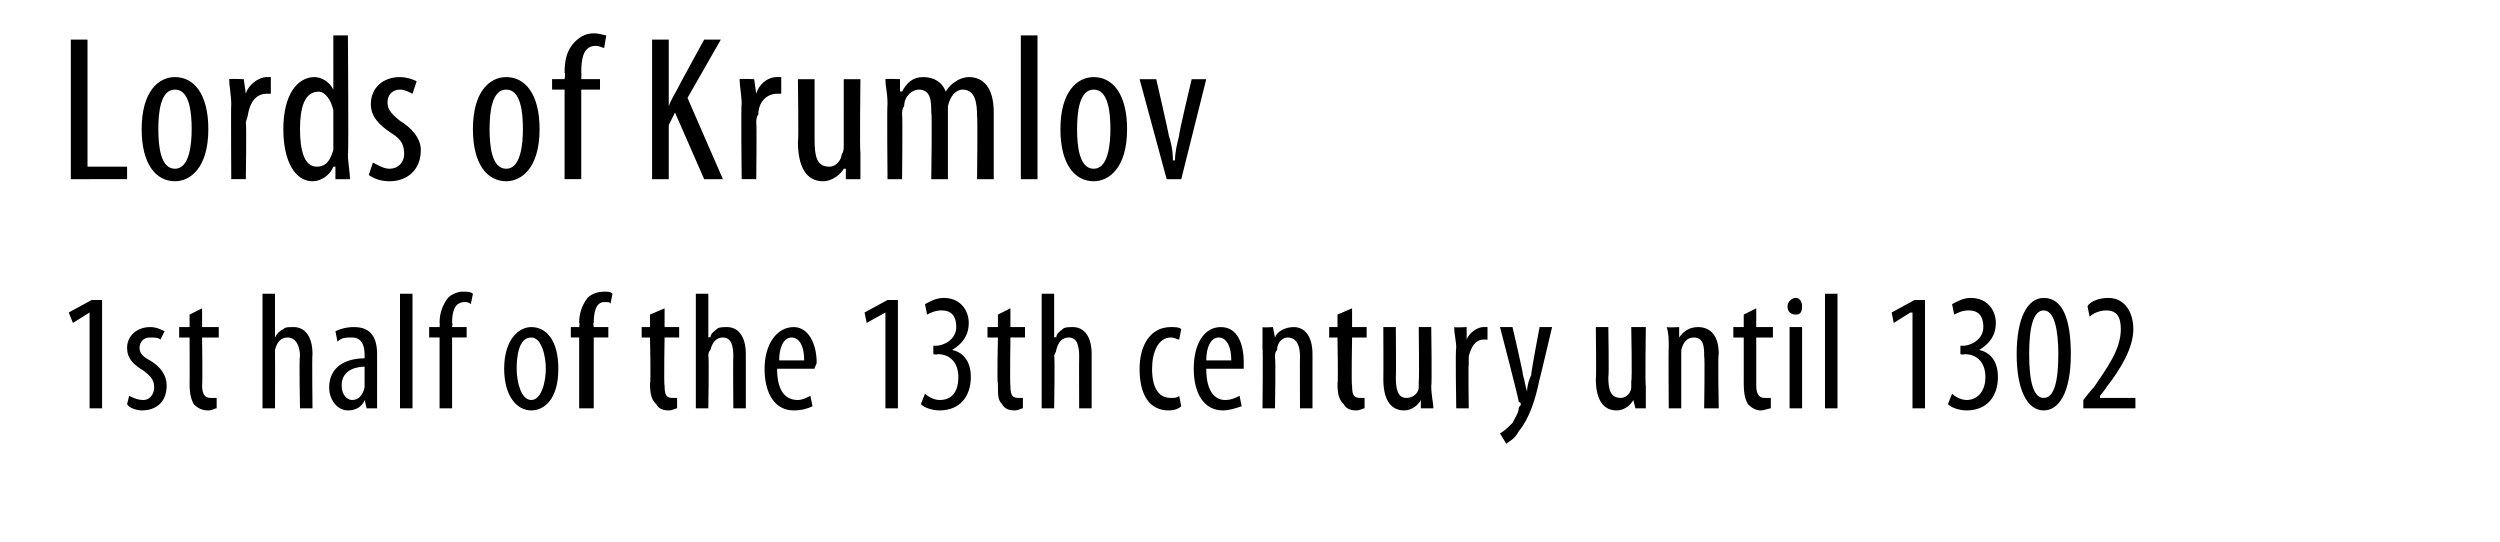
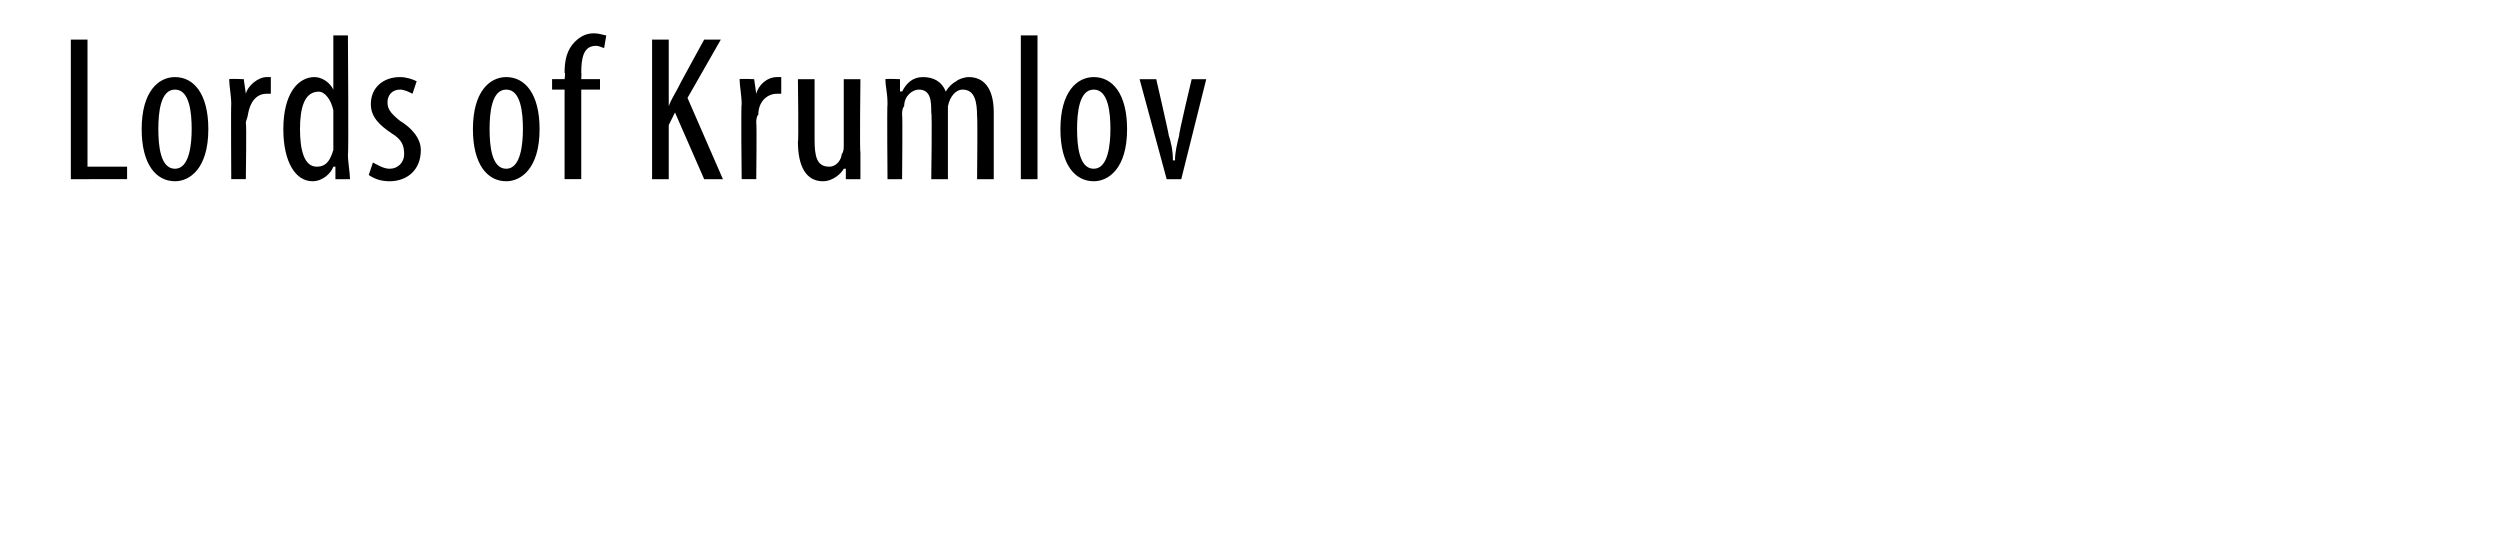
<svg xmlns="http://www.w3.org/2000/svg" version="1.1" width="120px" height="26px" viewBox="0 0 120 26">
  <desc>Lords of Krumlov 1st half of the 13th century until 1302</desc>
  <defs />
  <g id="Polygon203849">
-     <path d="m4.3 15l-.8.5l-.2-.5l1.1-.6h.5v5.2h-.6V15zm1.9 4c.2.1.4.2.7.2c.3 0 .5-.3.5-.6c0-.3-.1-.5-.5-.8c-.5-.3-.8-.6-.8-1.1c0-.6.5-1 1.1-1c.3 0 .5.1.7.2l-.2.4c-.1-.1-.3-.1-.5-.1c-.3 0-.5.2-.5.5c0 .2.1.4.5.6c.5.3.8.7.8 1.2c0 .8-.5 1.2-1.2 1.2c-.2 0-.6-.1-.7-.3l.1-.4zm3.5-4.2v.9h.8v.5h-.8s.03 2.3 0 2.3c0 .5.2.6.4.6h.3v.5c-.1 0-.2.1-.4.1c-.3 0-.5-.1-.7-.3c-.1-.2-.2-.4-.2-1c.01.05 0-2.2 0-2.2h-.5v-.5h.5v-.6l.6-.3zm2.9-.7h.6v2.1s.02-.04 0 0c.1-.2.2-.3.4-.4c.1-.1.2-.1.5-.1c.5 0 .9.4.9 1.3c-.03.04 0 2.6 0 2.6h-.6s-.05-2.49 0-2.5c0-.5-.2-.9-.6-.9c-.3 0-.5.2-.6.6v.3c.01 0 0 2.5 0 2.5h-.6v-5.5zm5.5 4.6v.9h-.5l-.1-.4s.02 0 0 0c-.1.3-.4.5-.8.5c-.5 0-.9-.5-.9-1.1c0-1 .8-1.4 1.7-1.4v-.2c0-.5-.2-.8-.6-.8c-.3 0-.5 0-.7.2l-.1-.5c.2-.1.5-.2.9-.2c.8 0 1.1.5 1.1 1.3v1.7zm-.6-1.1c-.3 0-1.1.1-1.1.9c0 .5.3.7.5.7c.3 0 .5-.2.6-.6v-1zm1.7-3.5h.6v5.5h-.6v-5.5zm1.9 5.5v-3.4h-.5v-.5h.5s.02-.2 0-.2c0-.4.1-.8.4-1.2c.2-.2.5-.3.7-.3c.2 0 .4 0 .5.1l-.1.5c-.1-.1-.2-.1-.3-.1c-.5 0-.6.5-.6 1c.04-.01 0 .2 0 .2h.7v.5h-.7v3.4h-.6zm5.7-1.9c0 1.5-.7 2-1.3 2c-.7 0-1.3-.7-1.3-2c0-1.4.7-2 1.3-2c.7 0 1.3.6 1.3 2zm-2 0c0 .6.2 1.5.7 1.5c.5 0 .7-.9.7-1.5c0-.6-.2-1.5-.7-1.5c-.6 0-.7.9-.7 1.5zm3 1.9v-3.4h-.4v-.5h.4s.04-.2 0-.2c0-.4.1-.8.4-1.2c.2-.2.5-.3.8-.3c.2 0 .3 0 .4.1l-.1.5c0-.1-.1-.1-.3-.1c-.4 0-.5.5-.5 1c-.04-.01 0 .2 0 .2h.7v.5h-.7v3.4h-.7zm4.1-4.8v.9h.7v.5h-.7s-.04 2.3 0 2.3c0 .5.1.6.4.6h.2v.5c-.1 0-.2.1-.4.1c-.3 0-.5-.1-.6-.3c-.2-.2-.3-.4-.3-1c.05.05 0-2.2 0-2.2h-.4v-.5h.4v-.6l.7-.3zm1.5-.7h.6v2.1s.05-.04.1 0c0-.2.2-.3.3-.4c.1-.1.3-.1.5-.1c.5 0 .9.4.9 1.3v2.6h-.6s-.02-2.49 0-2.5c0-.5-.1-.9-.5-.9c-.3 0-.5.2-.6.6c-.1.1-.1.2-.1.3c.04 0 0 2.5 0 2.5h-.6v-5.5zm3.9 3.6c0 1.2.5 1.5 1 1.5c.2 0 .4-.1.6-.2l.1.5c-.2.1-.5.2-.9.2c-.9 0-1.4-.8-1.4-2c0-1.2.6-2 1.4-2c.7 0 1.1.8 1.1 1.7c0 .1-.1.2-.1.3h-1.8zm1.3-.4c0-.8-.3-1.1-.6-1.1c-.4 0-.6.5-.6 1.1h1.2zm3.9-2.3l-.9.5l-.1-.5l1.1-.6h.5v5.2h-.6V15zm1.9 3.9c.1.1.4.3.7.3c.6 0 .9-.4.9-1.1c0-.7-.4-1.1-1-1.1c-.03.04-.2 0-.2 0v-.4s.14-.02.1 0c.4 0 1-.3 1-.9c0-.6-.3-.8-.7-.8c-.3 0-.5.1-.7.2l-.1-.5c.2-.1.5-.3.9-.3c.8 0 1.2.6 1.2 1.2c0 .6-.3 1-.8 1.3c.5.1.9.5.9 1.3c0 .9-.5 1.6-1.5 1.6c-.3 0-.7-.1-.9-.3l.2-.5zm4.1-4.1v.9h.7v.5h-.7s-.03 2.3 0 2.3c0 .5.1.6.4.6h.2v.5c-.1 0-.2.1-.4.1c-.3 0-.5-.1-.6-.3c-.2-.2-.2-.4-.2-1c-.05.05 0-2.2 0-2.2h-.5v-.5h.5v-.6l.6-.3zm1.5-.7h.6v2.1s.06-.04.1 0c0-.2.2-.3.3-.4c.1-.1.3-.1.5-.1c.5 0 .9.4.9 1.3v2.6h-.6s-.01-2.49 0-2.5c0-.5-.1-.9-.5-.9c-.3 0-.5.2-.6.6c0 .1-.1.2-.1.3c.04 0 0 2.5 0 2.5h-.6v-5.5zm6.7 5.4c-.1.1-.3.2-.6.2c-.9 0-1.4-.7-1.4-2c0-1.1.5-2 1.5-2c.2 0 .4 0 .5.1l-.1.5c-.1 0-.2-.1-.4-.1c-.6 0-.9.7-.9 1.5c0 .9.3 1.4.9 1.4c.2 0 .3 0 .4-.1l.1.5zm1.2-1.8c0 1.2.5 1.5.9 1.5c.3 0 .5-.1.7-.2l.1.5c-.3.1-.6.2-.9.2c-.9 0-1.4-.8-1.4-2c0-1.2.5-2 1.3-2c.8 0 1.1.8 1.1 1.7v.3h-1.8zm1.2-.4c0-.8-.3-1.1-.6-1.1c-.4 0-.6.5-.6 1.1h1.2zm1.5-.6v-1c-.01.03.5 0 .5 0l.1.5s-.02 0 0 0c.1-.3.5-.5.9-.5c.5 0 .9.4.9 1.3v2.6h-.6s-.01-2.48 0-2.5c0-.4-.1-.9-.6-.9c-.2 0-.5.2-.5.6c-.1.1-.1.2-.1.4c.04-.03 0 2.4 0 2.4h-.6s.03-2.87 0-2.9zm4.3-1.9v.9h.7v.5h-.7s-.04 2.3 0 2.3c0 .5.1.6.4.6h.2v.5c-.1 0-.2.1-.4.1c-.3 0-.5-.1-.6-.3c-.2-.2-.3-.4-.3-1c.04.05 0-2.2 0-2.2h-.4v-.5h.4v-.6l.7-.3zm3.8 3.7c0 .5.1.8.1 1.1h-.6v-.4s-.03 0 0 0c-.1.2-.4.5-.8.5c-.7 0-1-.6-1-1.5c.01-.02 0-2.5 0-2.5h.6s.02 2.39 0 2.4c0 .6.1 1 .5 1c.4 0 .6-.3.6-.5v-.3c.03-.01 0-2.6 0-2.6h.6s.04 2.85 0 2.8zm1.2-1.8c0-.3-.1-.7-.1-1c.02.03.6 0 .6 0v.6s.02.05 0 0c.1-.3.5-.6.8-.6h.2v.6h-.2c-.4 0-.6.4-.7.8v.4c-.03-.04 0 2.1 0 2.1h-.6s-.05-2.87 0-2.9zm2.7-1s.53 2.26.5 2.3c.1.3.1.5.2.8c0-.3.1-.6.2-.8c-.03-.04.4-2.3.4-2.3h.6s-.59 2.52-.6 2.5c-.2 1-.5 1.9-1 2.5c-.2.4-.5.5-.6.6l-.3-.5c.2-.1.4-.3.6-.5c.1-.2.3-.5.3-.7c0-.1.1-.1.1-.2c0 0 0-.1-.1-.1c.04 0-.9-3.6-.9-3.6h.6zm6.4 2.8v1.1h-.5l-.1-.4c-.1.2-.4.5-.8.5c-.7 0-1-.6-1-1.5c.03-.02 0-2.5 0-2.5h.6s.04 2.39 0 2.4c0 .6.1 1 .6 1c.3 0 .5-.3.5-.5v-.3c.05-.01 0-2.6 0-2.6h.7s-.04 2.85 0 2.8zm1.1-1.8c0-.4 0-.7-.1-1c.05.03.6 0 .6 0v.5s.03 0 0 0c.2-.3.5-.5.9-.5c.6 0 1 .4 1 1.3c-.05 0 0 2.6 0 2.6h-.7s.04-2.48 0-2.5c0-.4 0-.9-.5-.9c-.3 0-.5.2-.6.6v2.8h-.6s-.02-2.87 0-2.9zm4.2-1.9v.9h.8v.5h-.8v2.3c0 .5.2.6.4.6h.3v.5c-.1 0-.3.1-.5.1c-.2 0-.4-.1-.6-.3c-.1-.2-.2-.4-.2-1v-2.2h-.5v-.5h.5v-.6l.6-.3zm1.6 4.8v-3.9h.6v3.9h-.6zm.6-4.9c0 .3-.1.4-.3.4c-.2 0-.4-.1-.4-.4c0-.2.2-.4.4-.4c.2 0 .3.2.3.4zm1.1-.6h.6v5.5h-.6v-5.5zm4.2.9h-.1l-.8.5l-.1-.5l1.1-.6h.5v5.2h-.6V15zm1.9 3.9c.1.1.4.3.7.3c.5 0 .9-.4.9-1.1c0-.7-.4-1.1-1-1.1c-.05.04-.2 0-.2 0v-.4s.13-.02.1 0c.4 0 1-.3 1-.9c0-.6-.3-.8-.7-.8c-.3 0-.5.1-.7.2l-.1-.5c.2-.1.5-.3.9-.3c.8 0 1.2.6 1.2 1.2c0 .6-.3 1-.8 1.3c.5.1.9.5.9 1.3c0 .9-.5 1.6-1.5 1.6c-.3 0-.7-.1-.9-.3l.2-.5zm5.7-1.9c0 1.9-.6 2.7-1.3 2.7c-.8 0-1.3-1-1.3-2.7c0-1.7.5-2.7 1.3-2.7c.9 0 1.3 1 1.3 2.7zm-2 0c0 1.3.2 2.1.7 2.1c.5 0 .7-.8.7-2.1c0-1.2-.2-2.1-.7-2.1c-.5 0-.7.8-.7 2.1zm2.6 2.6v-.4s.46-.59.5-.6c.6-.9 1.3-1.8 1.3-2.8c0-.6-.2-.9-.7-.9c-.4 0-.7.2-.8.3l-.1-.5c.1-.2.5-.4 1-.4c.8 0 1.2.7 1.2 1.5c0 .9-.6 1.9-1.3 2.8c.04-.03-.3.4-.3.4v.1h1.7v.5H100z" stroke="none" fill="#000" />
-   </g>
+     </g>
  <g id="Polygon203848">
    <path d="m3.4 1.9h.8v6.1h1.9v.6H3.4V1.9zM10 6.2c0 1.9-.9 2.5-1.6 2.5c-.9 0-1.6-.8-1.6-2.5c0-1.8.8-2.5 1.6-2.5c.9 0 1.6.8 1.6 2.5zm-2.4 0c0 .8.1 1.9.8 1.9c.7 0 .8-1.2.8-1.9c0-.8-.1-1.9-.8-1.9c-.7 0-.8 1.1-.8 1.9zM11.1 5c0-.4-.1-.9-.1-1.2c.04-.03.7 0 .7 0l.1.7s-.01.03 0 0c.1-.4.6-.8 1-.8h.2v.8h-.2c-.5 0-.8.4-.9 1c0 .1-.1.3-.1.4c.04.02 0 2.7 0 2.7h-.7s-.02-3.59 0-3.6zm5.6-3.3s.04 5.74 0 5.7c0 .4.1.9.1 1.2h-.7v-.6h-.1c-.1.3-.5.7-1 .7c-.8 0-1.4-.9-1.4-2.5c0-1.7.7-2.5 1.5-2.5c.3 0 .7.2.9.6c-.04-.04 0 0 0 0V1.7h.7zM16 5.6v-.3c-.1-.5-.4-.9-.7-.9c-.7 0-.9.8-.9 1.8c0 1 .2 1.8.8 1.8c.3 0 .6-.1.8-.8V5.6zm1.9 2.2c.2.1.5.3.8.3c.4 0 .7-.3.7-.7c0-.4-.1-.7-.6-1c-.6-.4-1-.8-1-1.4c0-.8.6-1.3 1.4-1.3c.3 0 .6.1.8.2l-.2.6c-.2-.1-.4-.2-.6-.2c-.4 0-.6.3-.6.6c0 .3.1.5.6.9c.5.3 1 .8 1 1.4c0 1-.7 1.5-1.5 1.5c-.4 0-.7-.1-1-.3l.2-.6zm8-1.6c0 1.9-.9 2.5-1.6 2.5c-.9 0-1.6-.8-1.6-2.5c0-1.8.8-2.5 1.6-2.5c.9 0 1.6.8 1.6 2.5zm-2.4 0c0 .8.1 1.9.8 1.9c.7 0 .8-1.2.8-1.9c0-.8-.1-1.9-.8-1.9c-.7 0-.8 1.1-.8 1.9zm3.6 2.4V4.3h-.6v-.5h.6s.05-.32 0-.3c0-.6.1-1.1.5-1.5c.3-.3.6-.4.9-.4c.3 0 .5.1.6.1l-.1.6c-.1 0-.2-.1-.4-.1c-.6 0-.7.6-.7 1.3c.02-.04 0 .3 0 .3h.9v.5h-.9v4.3h-.8zm4.2-6.7h.8v3.2s-.01-.04 0 0c.1-.3.3-.6.4-.8c.01-.05 1.3-2.4 1.3-2.4h.8L33 4.7l1.7 3.9h-.9l-1.4-3.2l-.3.6v2.6h-.8V1.9zM35.6 5c0-.4-.1-.9-.1-1.2c.02-.03.7 0 .7 0l.1.7s-.03.03 0 0c.1-.4.5-.8 1-.8h.2v.8h-.2c-.5 0-.9.4-.9 1c-.1.1-.1.3-.1.4c.03.02 0 2.7 0 2.7h-.7s-.04-3.59 0-3.6zm5.7 2.3v1.3h-.7v-.5h-.1c-.1.2-.5.6-1 .6c-.8 0-1.2-.7-1.2-1.9c.04.03 0-3 0-3h.8v2.9c0 .8.1 1.3.7 1.3c.4 0 .6-.4.6-.6c.1-.1.1-.3.1-.4V3.8h.8s-.04 3.49 0 3.5zM42.6 5c0-.6-.1-.8-.1-1.2c.03-.03.7 0 .7 0v.6s.06-.04.1 0c.2-.4.5-.7 1-.7c.5 0 .9.2 1.1.7c.1-.2.3-.4.5-.5c.1-.1.4-.2.6-.2c.7 0 1.2.5 1.2 1.7v3.2h-.8s.03-3.03 0-3c0-.7-.1-1.3-.7-1.3c-.3 0-.6.3-.7.8v3.5h-.8s.05-3.17 0-3.2c0-.5 0-1.1-.6-1.1c-.3 0-.7.3-.7.8c-.1.1-.1.3-.1.4c.03.03 0 3.1 0 3.1h-.7s-.03-3.58 0-3.6zM49 1.7h.8v6.9h-.8V1.7zm5.1 4.5c0 1.9-.9 2.5-1.6 2.5c-.9 0-1.6-.8-1.6-2.5c0-1.8.8-2.5 1.6-2.5c.9 0 1.6.8 1.6 2.5zm-2.4 0c0 .8.1 1.9.8 1.9c.7 0 .8-1.2.8-1.9c0-.8-.1-1.9-.8-1.9c-.7 0-.8 1.1-.8 1.9zm3.8-2.4s.62 2.69.6 2.7c.1.3.2.7.2 1.2h.1c0-.4.1-.8.2-1.2c-.04-.02.6-2.7.6-2.7h.7l-1.2 4.8h-.7l-1.3-4.8h.8z" stroke="none" fill="#000" />
  </g>
</svg>